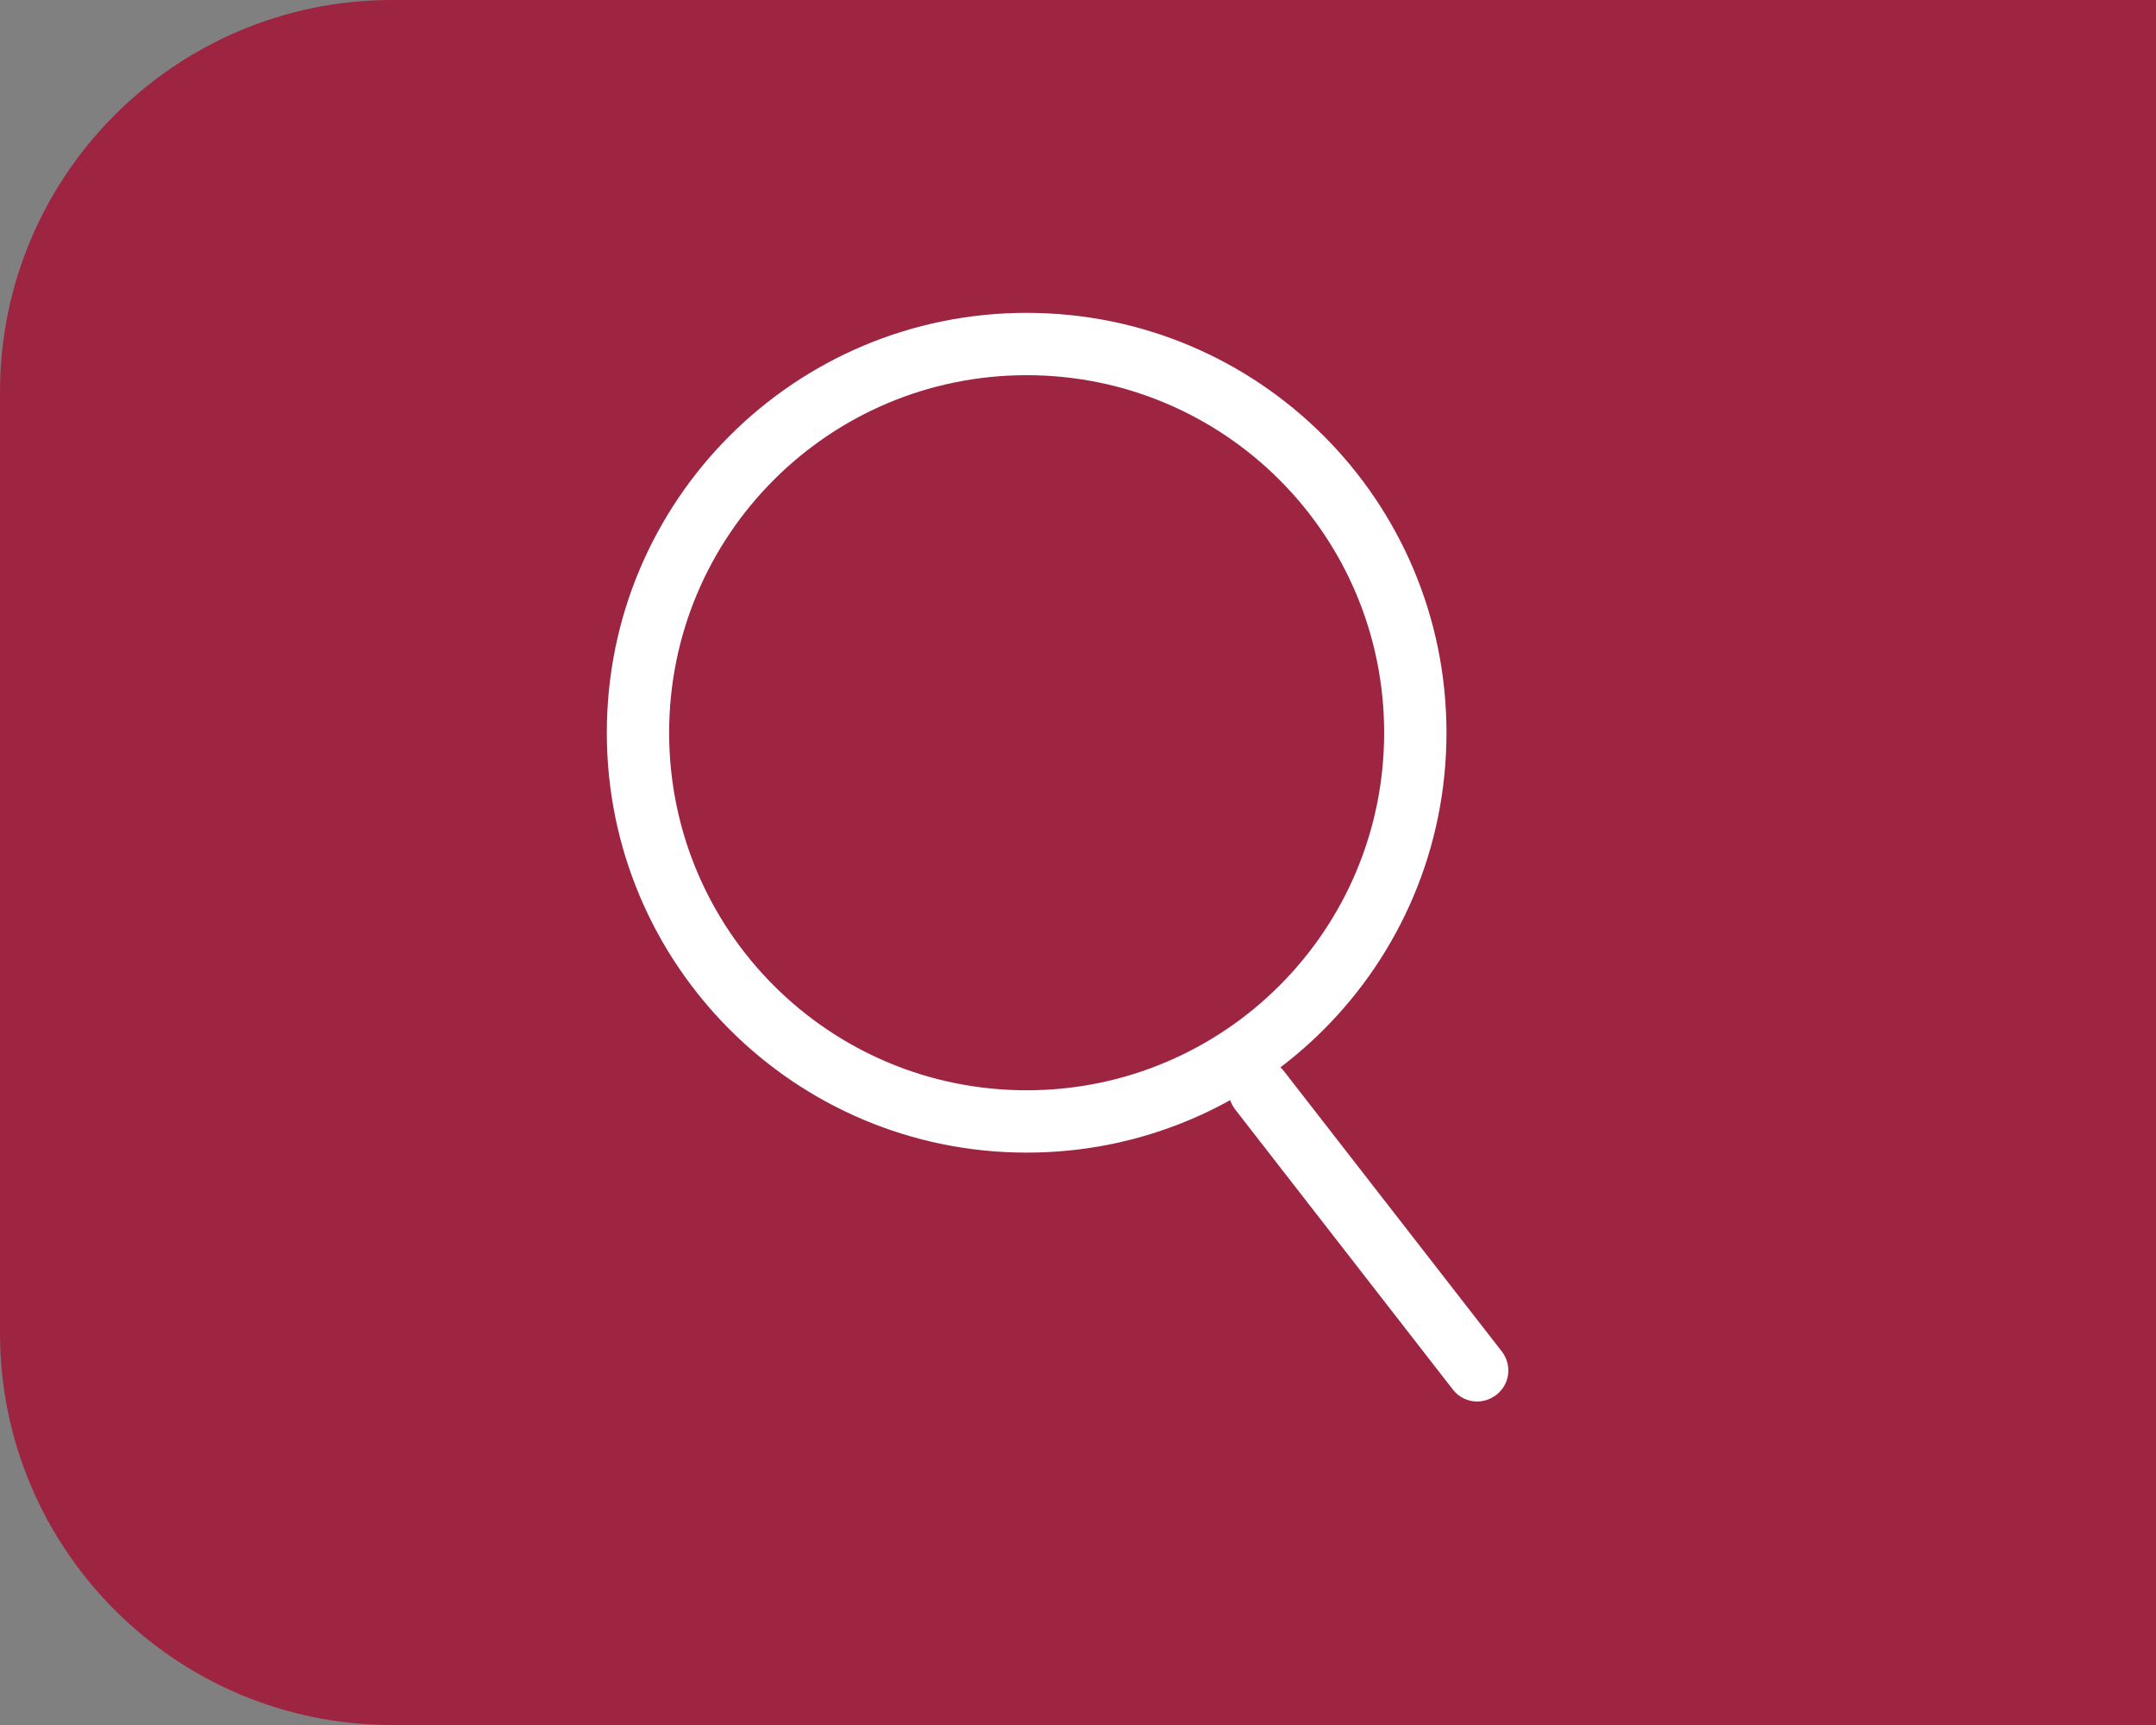
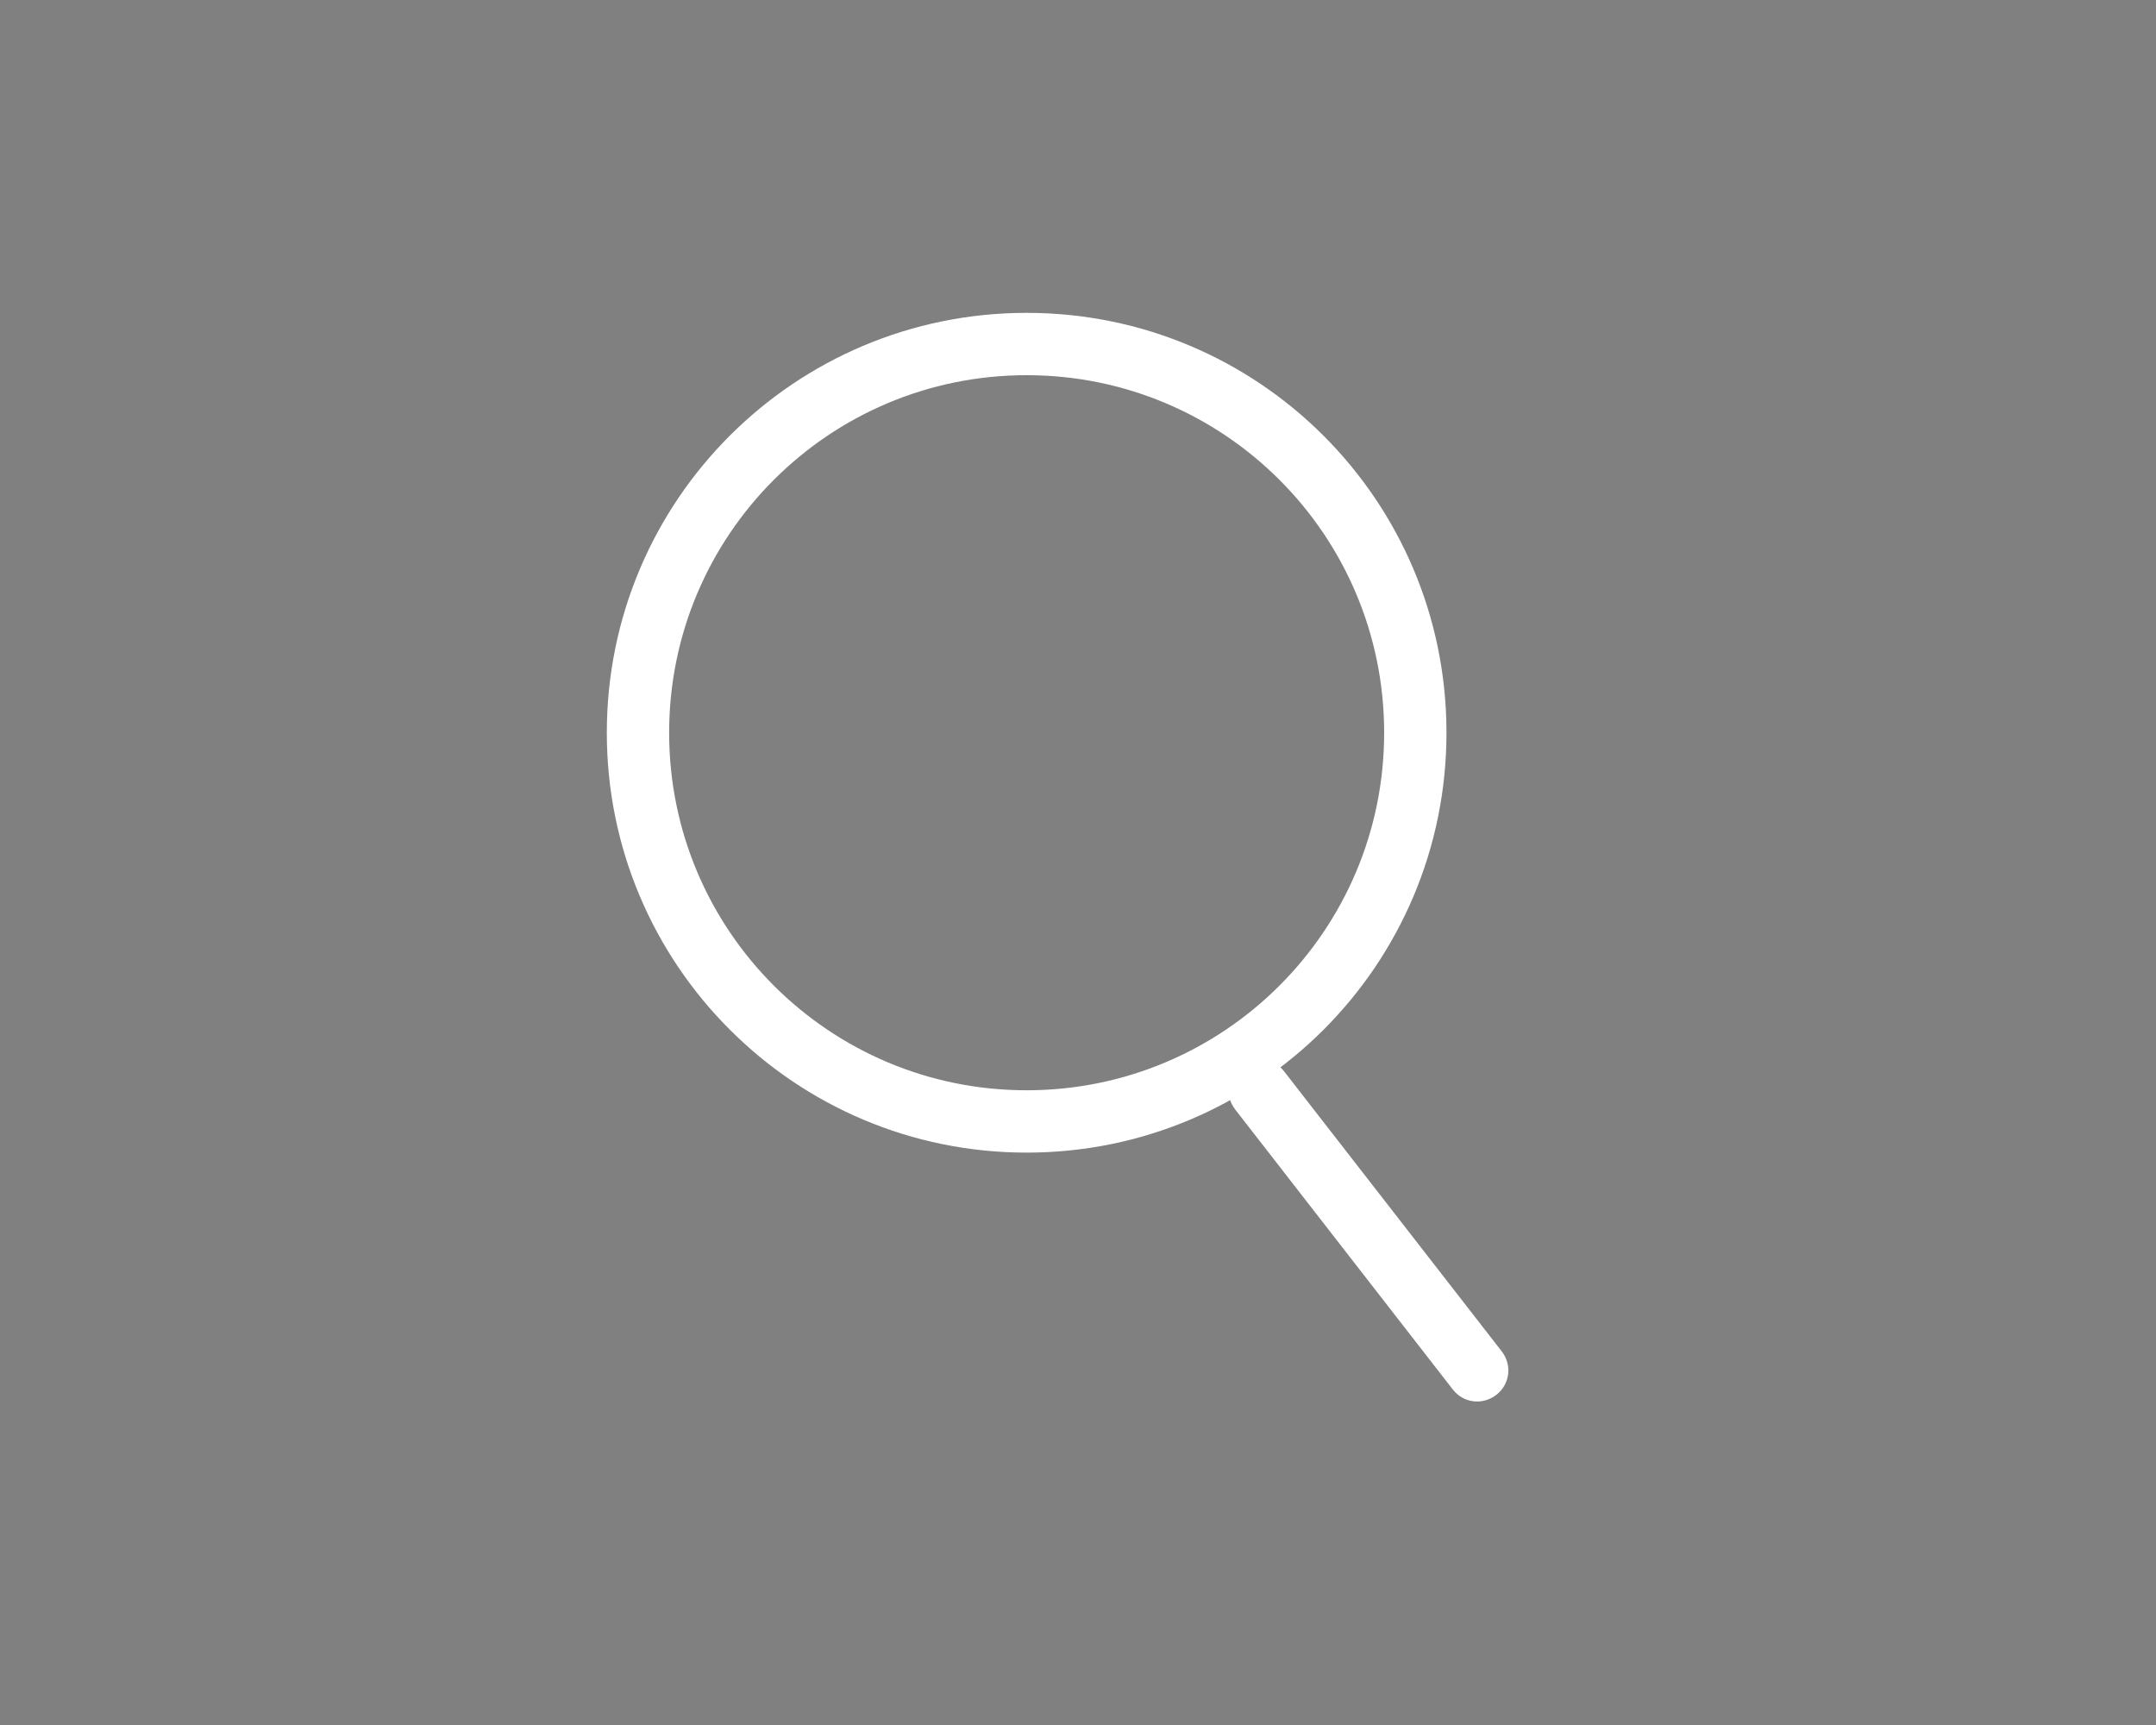
<svg xmlns="http://www.w3.org/2000/svg" id="Layer_2" data-name="Layer 2" viewBox="0 0 55 44">
  <rect x="0" y="0" width="55" height="44" fill="#808080" stroke="none" />
  <defs>
    <style>
      .cls-1 {
        fill: #fff;
      }

      .cls-2 {
        fill: #9d2541;
      }
    </style>
  </defs>
  <g id="Layer_1-2" data-name="Layer 1">
    <g id="search_bar" data-name="search bar">
-       <path id="search_button" data-name="search button" class="cls-2" d="M10,0h45v44H10c-5.52,0-10-4.48-10-10V10C0,4.48,4.48,0,10,0Z" />
-       <path id="search" class="cls-1" d="M31.51,28.3c-.27-.35-.21-.84.14-1.11s.84-.21,1.11.14l5.55,7.14c.27.35.21.84-.14,1.11-.35.27-.84.21-1.11-.14l-5.55-7.14h0ZM26.19,29.4c-5.91,0-10.71-4.79-10.71-10.71s4.79-10.71,10.71-10.71,10.71,4.79,10.71,10.71-4.79,10.71-10.71,10.71ZM26.19,27.81c5.04,0,9.12-4.08,9.12-9.12s-4.08-9.12-9.12-9.12-9.12,4.08-9.12,9.12,4.08,9.12,9.12,9.12Z" />
+       <path id="search" class="cls-1" d="M31.51,28.3c-.27-.35-.21-.84.14-1.11s.84-.21,1.11.14l5.55,7.14c.27.35.21.84-.14,1.11-.35.27-.84.21-1.11-.14h0ZM26.19,29.4c-5.91,0-10.71-4.79-10.71-10.71s4.79-10.71,10.71-10.71,10.71,4.79,10.71,10.71-4.79,10.71-10.71,10.71ZM26.19,27.81c5.04,0,9.12-4.08,9.12-9.12s-4.08-9.12-9.12-9.12-9.12,4.08-9.12,9.12,4.08,9.12,9.12,9.12Z" />
    </g>
  </g>
</svg>